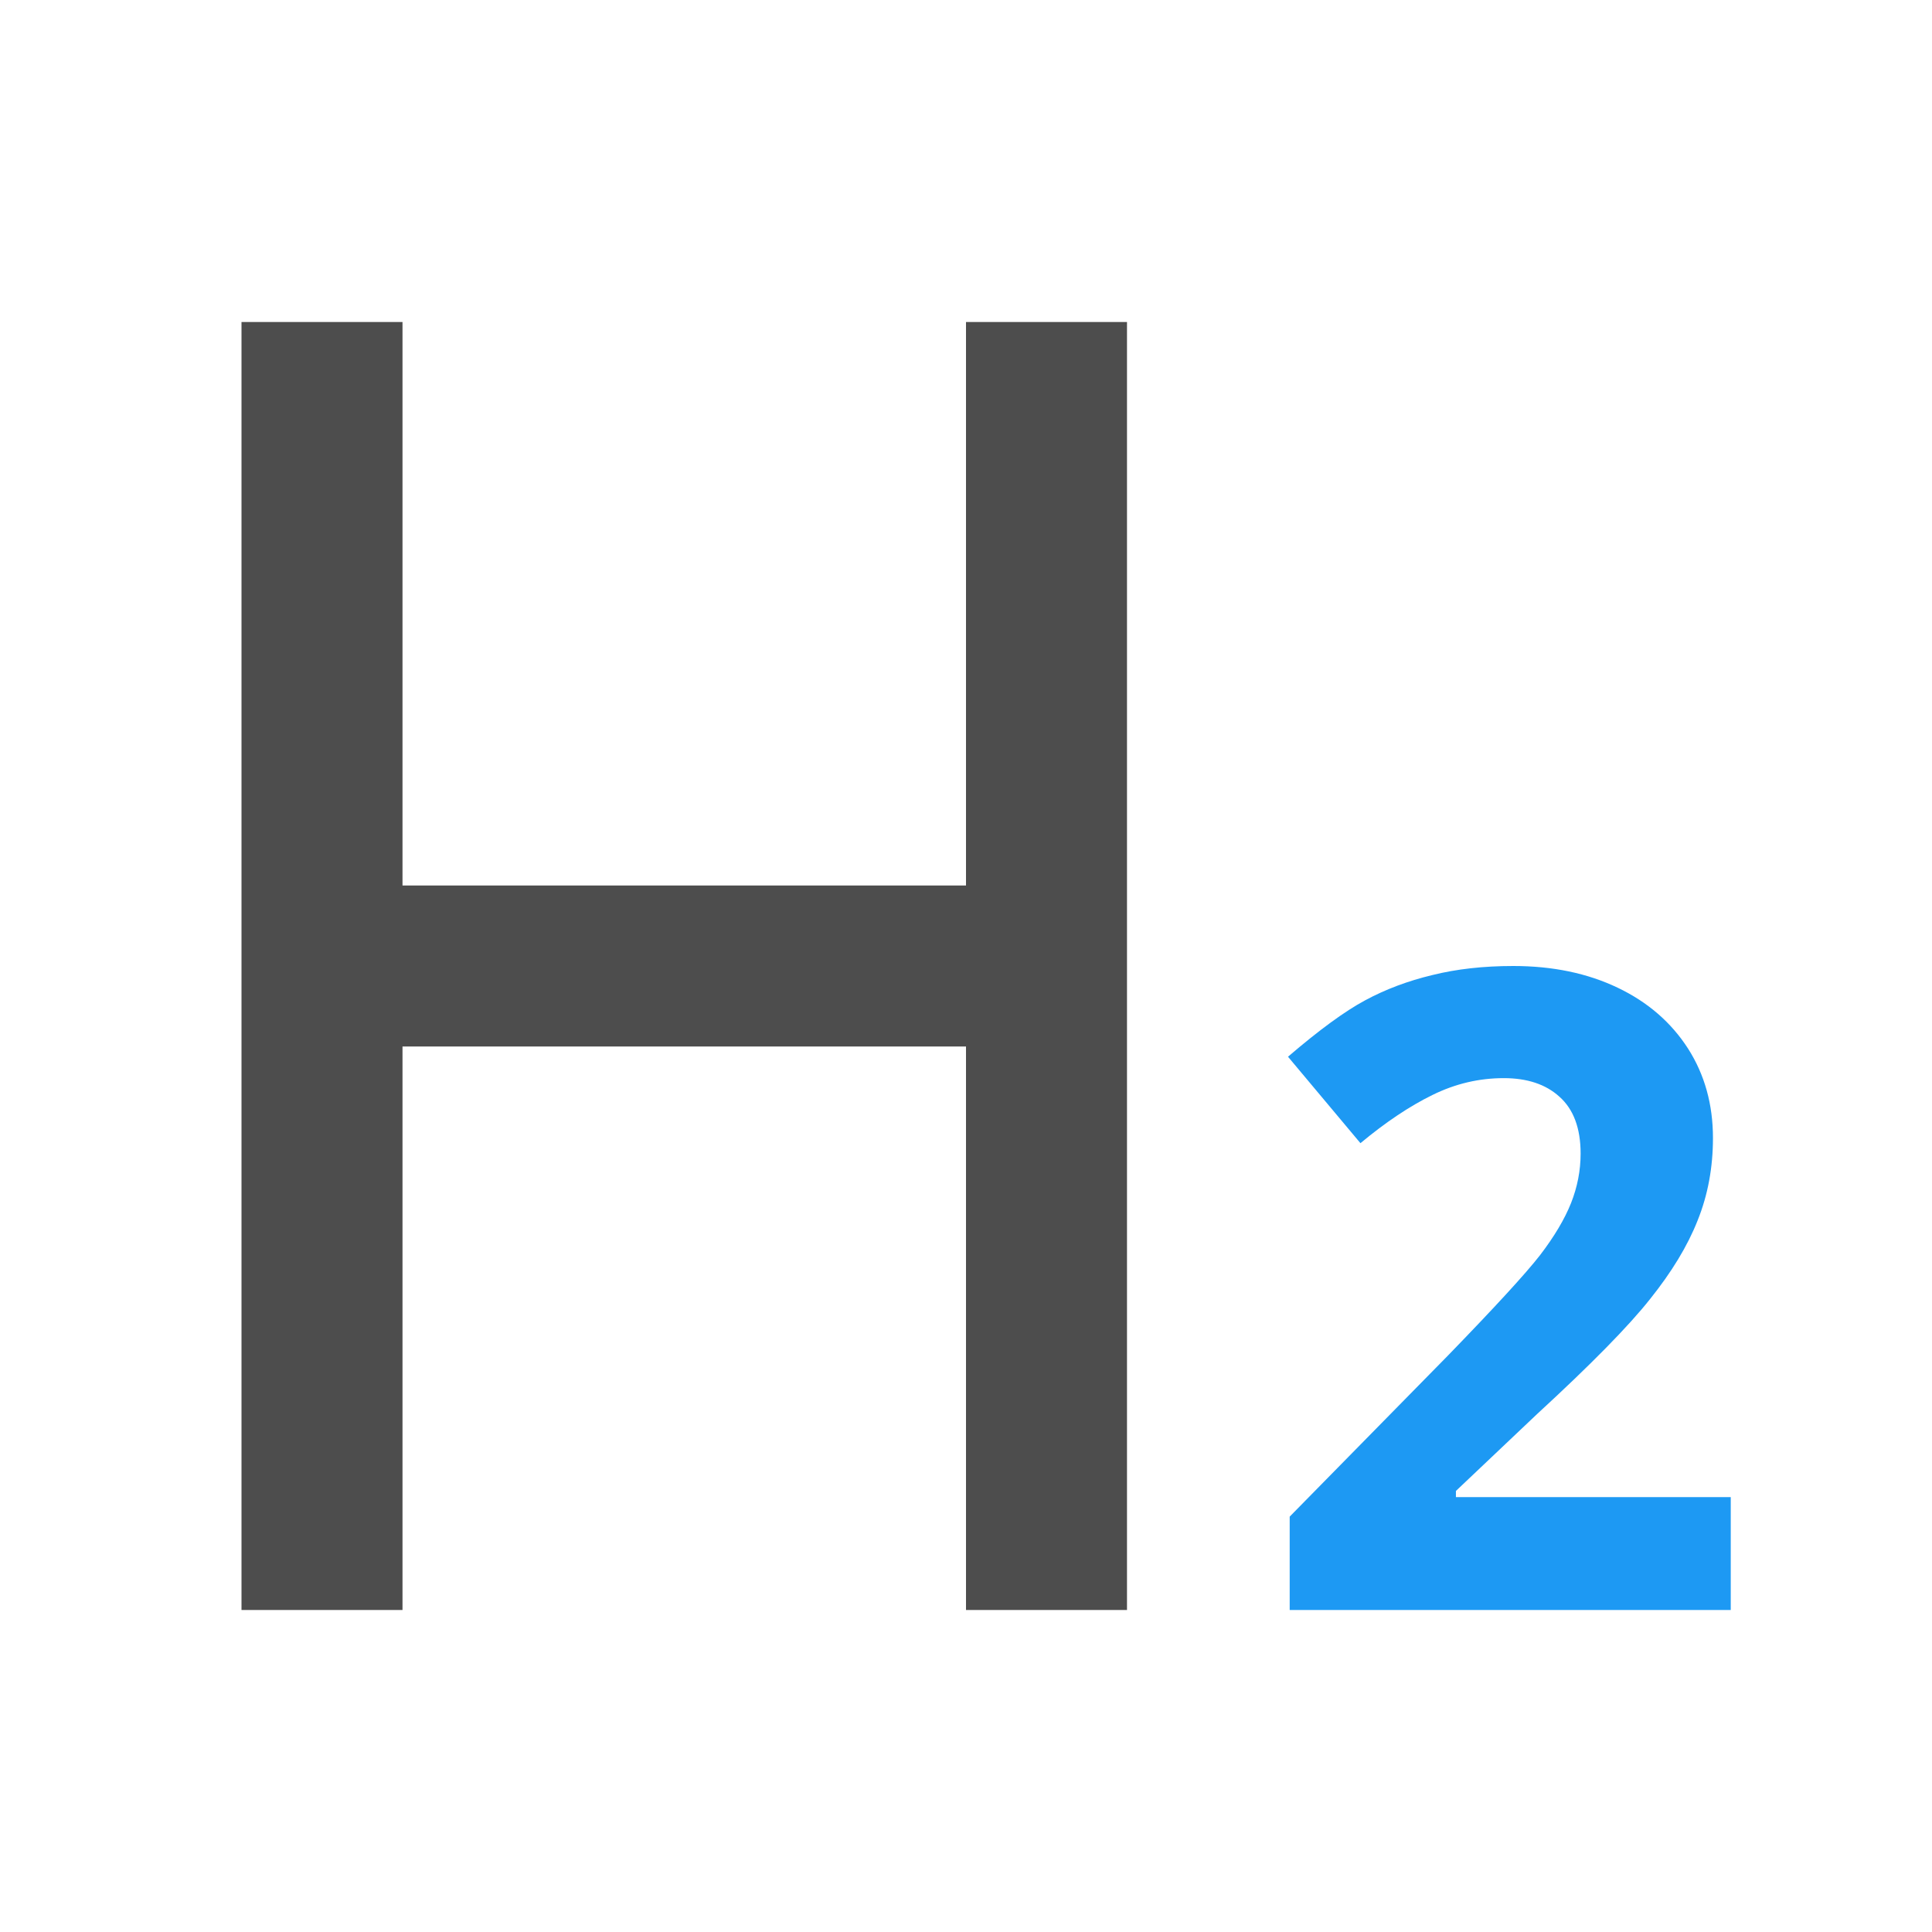
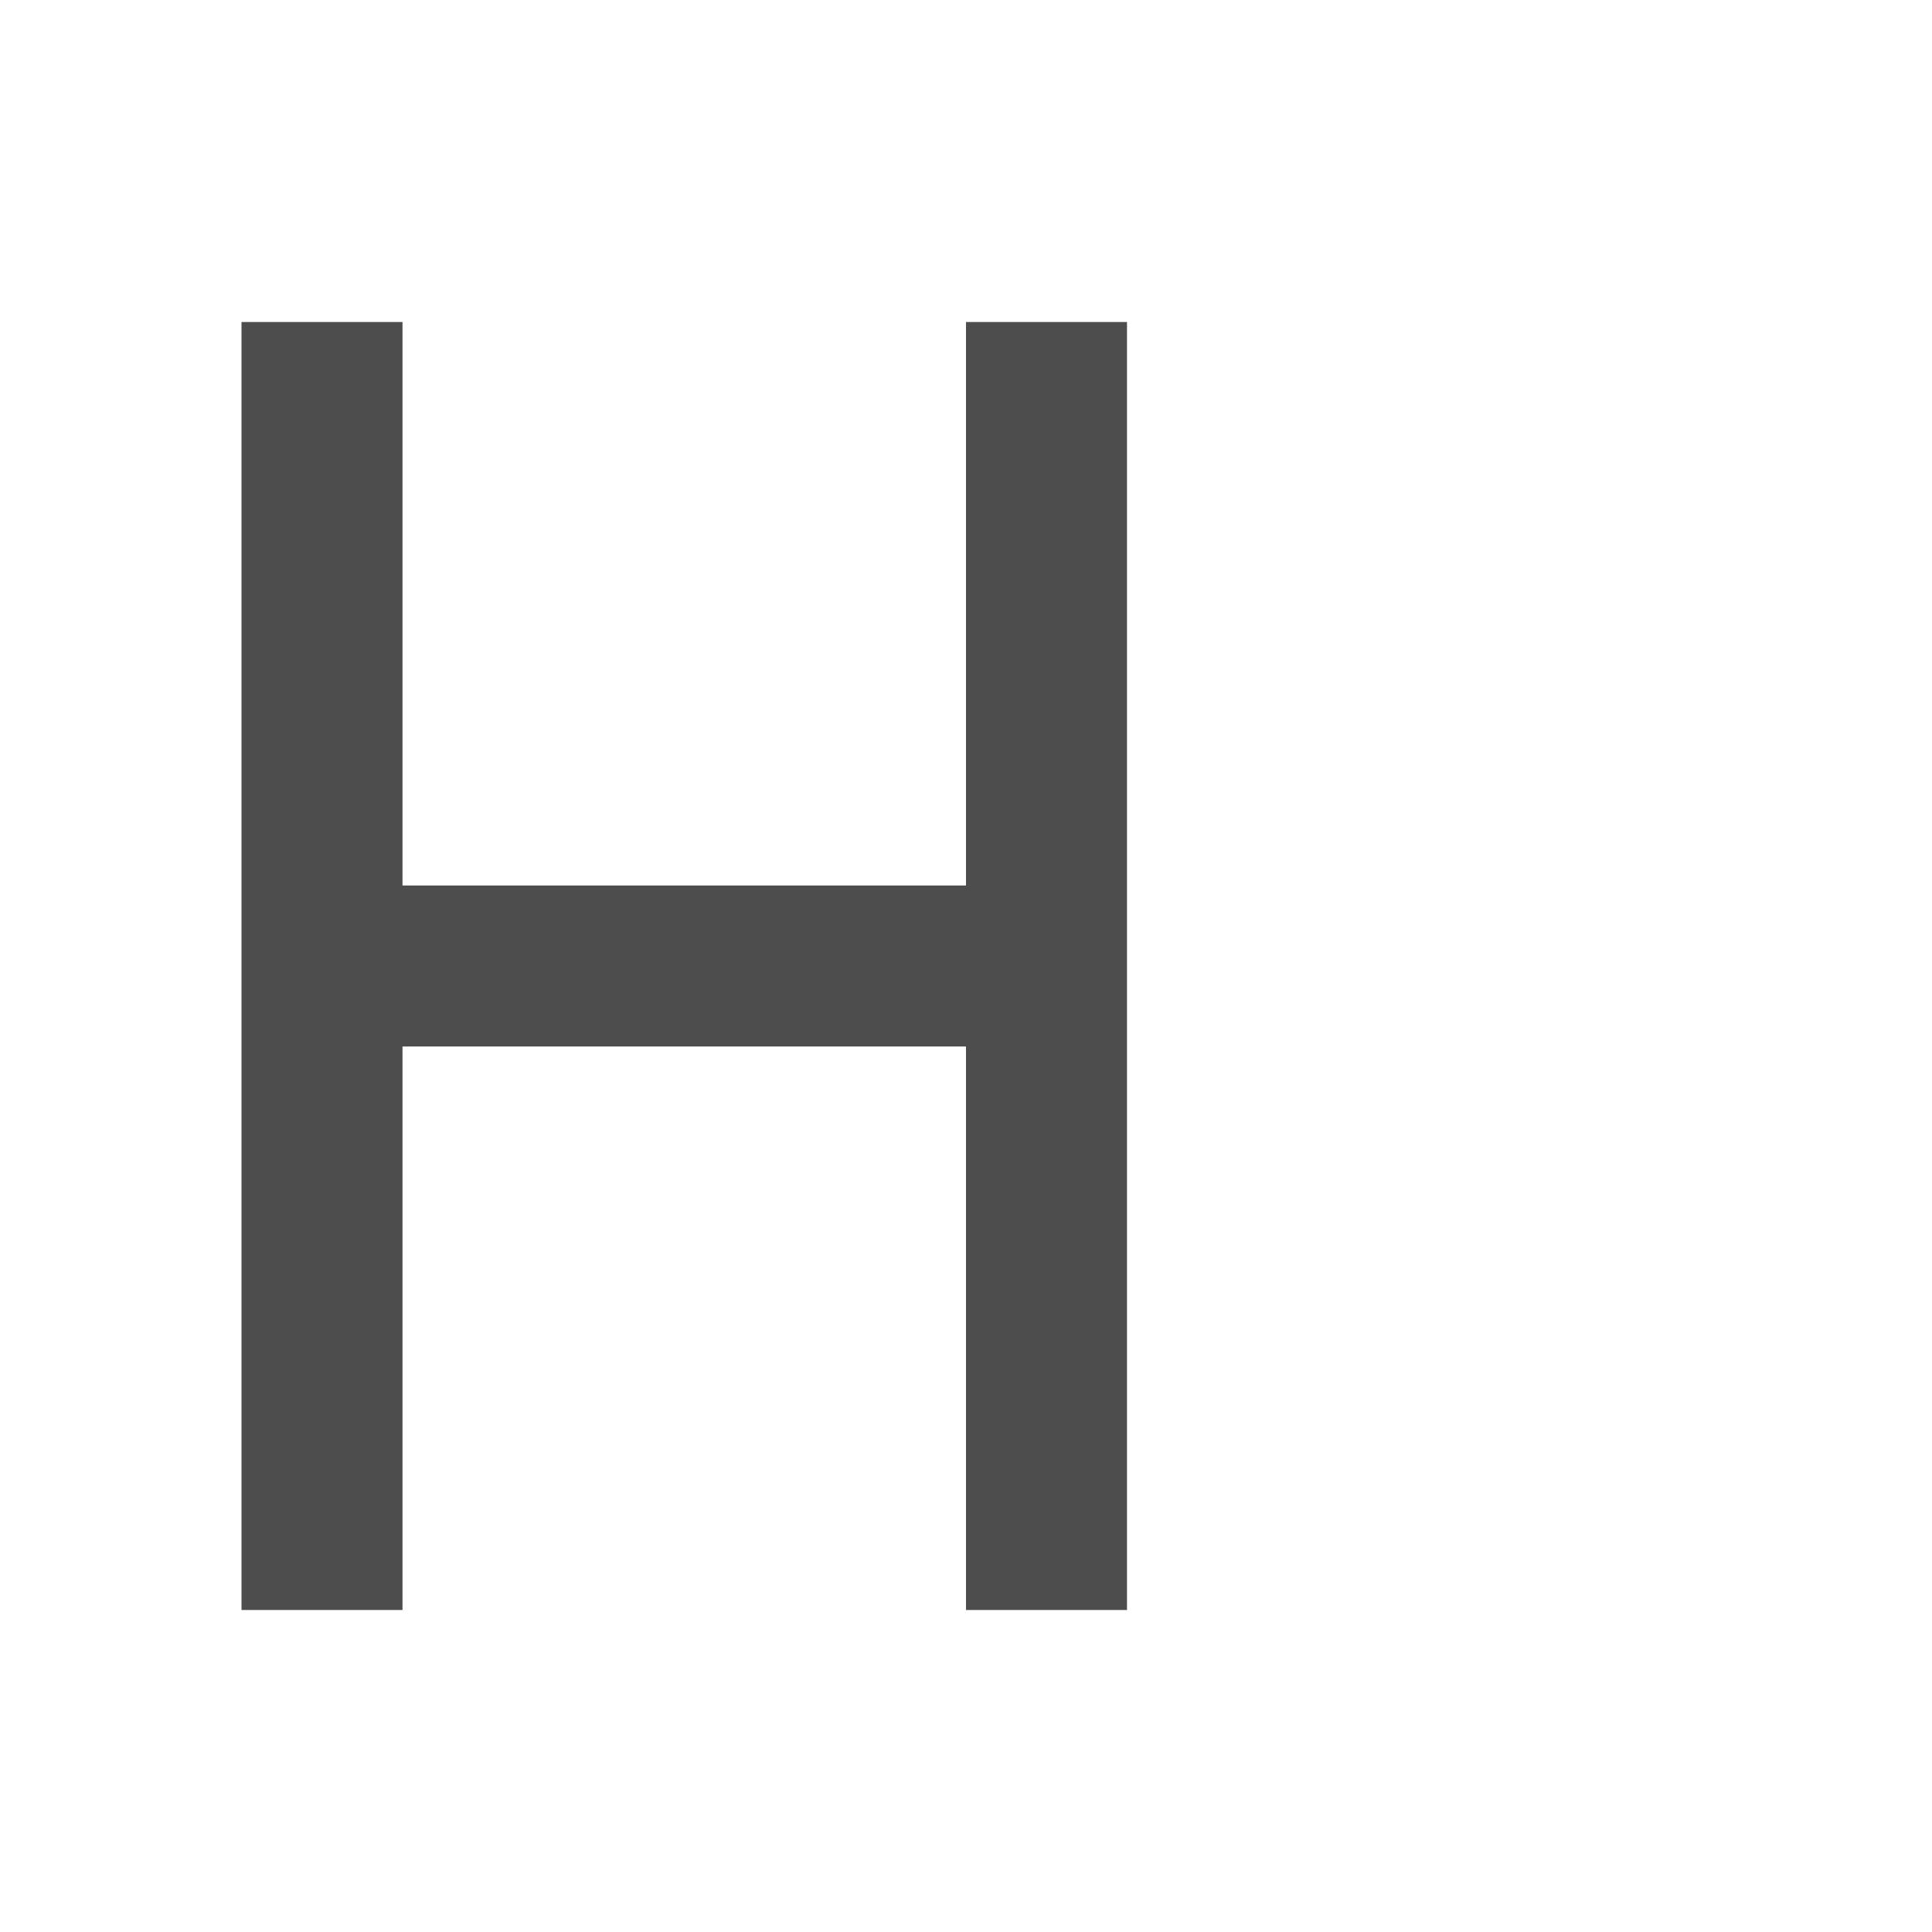
<svg xmlns="http://www.w3.org/2000/svg" viewBox="0 0 24 24">
  <path style="fill:#4d4d4d" d="M 3 4 L 3 20 L 5 20 L 5 13 L 12 13 L 12 20 L 14 20 L 14 4 L 12 4 L 12 11 L 5 11 L 5 4 L 3 4 z " />
-   <path style="fill:#1d99f3" d="M 18.799 12 C 18.427 12 18.091 12.038 17.791 12.113 C 17.491 12.185 17.213 12.289 16.959 12.426 C 16.705 12.562 16.386 12.796 16 13.127 L 16.9 14.201 C 17.211 13.942 17.509 13.742 17.795 13.602 C 18.081 13.461 18.376 13.393 18.68 13.393 C 18.969 13.393 19.2 13.468 19.371 13.623 C 19.546 13.778 19.635 14.014 19.635 14.33 C 19.635 14.542 19.594 14.748 19.516 14.945 C 19.437 15.143 19.31 15.358 19.131 15.592 C 18.952 15.822 18.571 16.237 17.988 16.838 L 16.021 18.84 L 16.021 20 L 21.5 20 L 21.5 18.598 L 18.086 18.598 L 18.086 18.521 L 19.094 17.566 C 19.766 16.948 20.234 16.471 20.498 16.137 C 20.766 15.802 20.963 15.479 21.088 15.162 C 21.217 14.842 21.279 14.5 21.279 14.137 C 21.279 13.72 21.176 13.349 20.969 13.025 C 20.761 12.702 20.471 12.449 20.096 12.27 C 19.72 12.09 19.288 12 18.799 12 z " />
</svg>